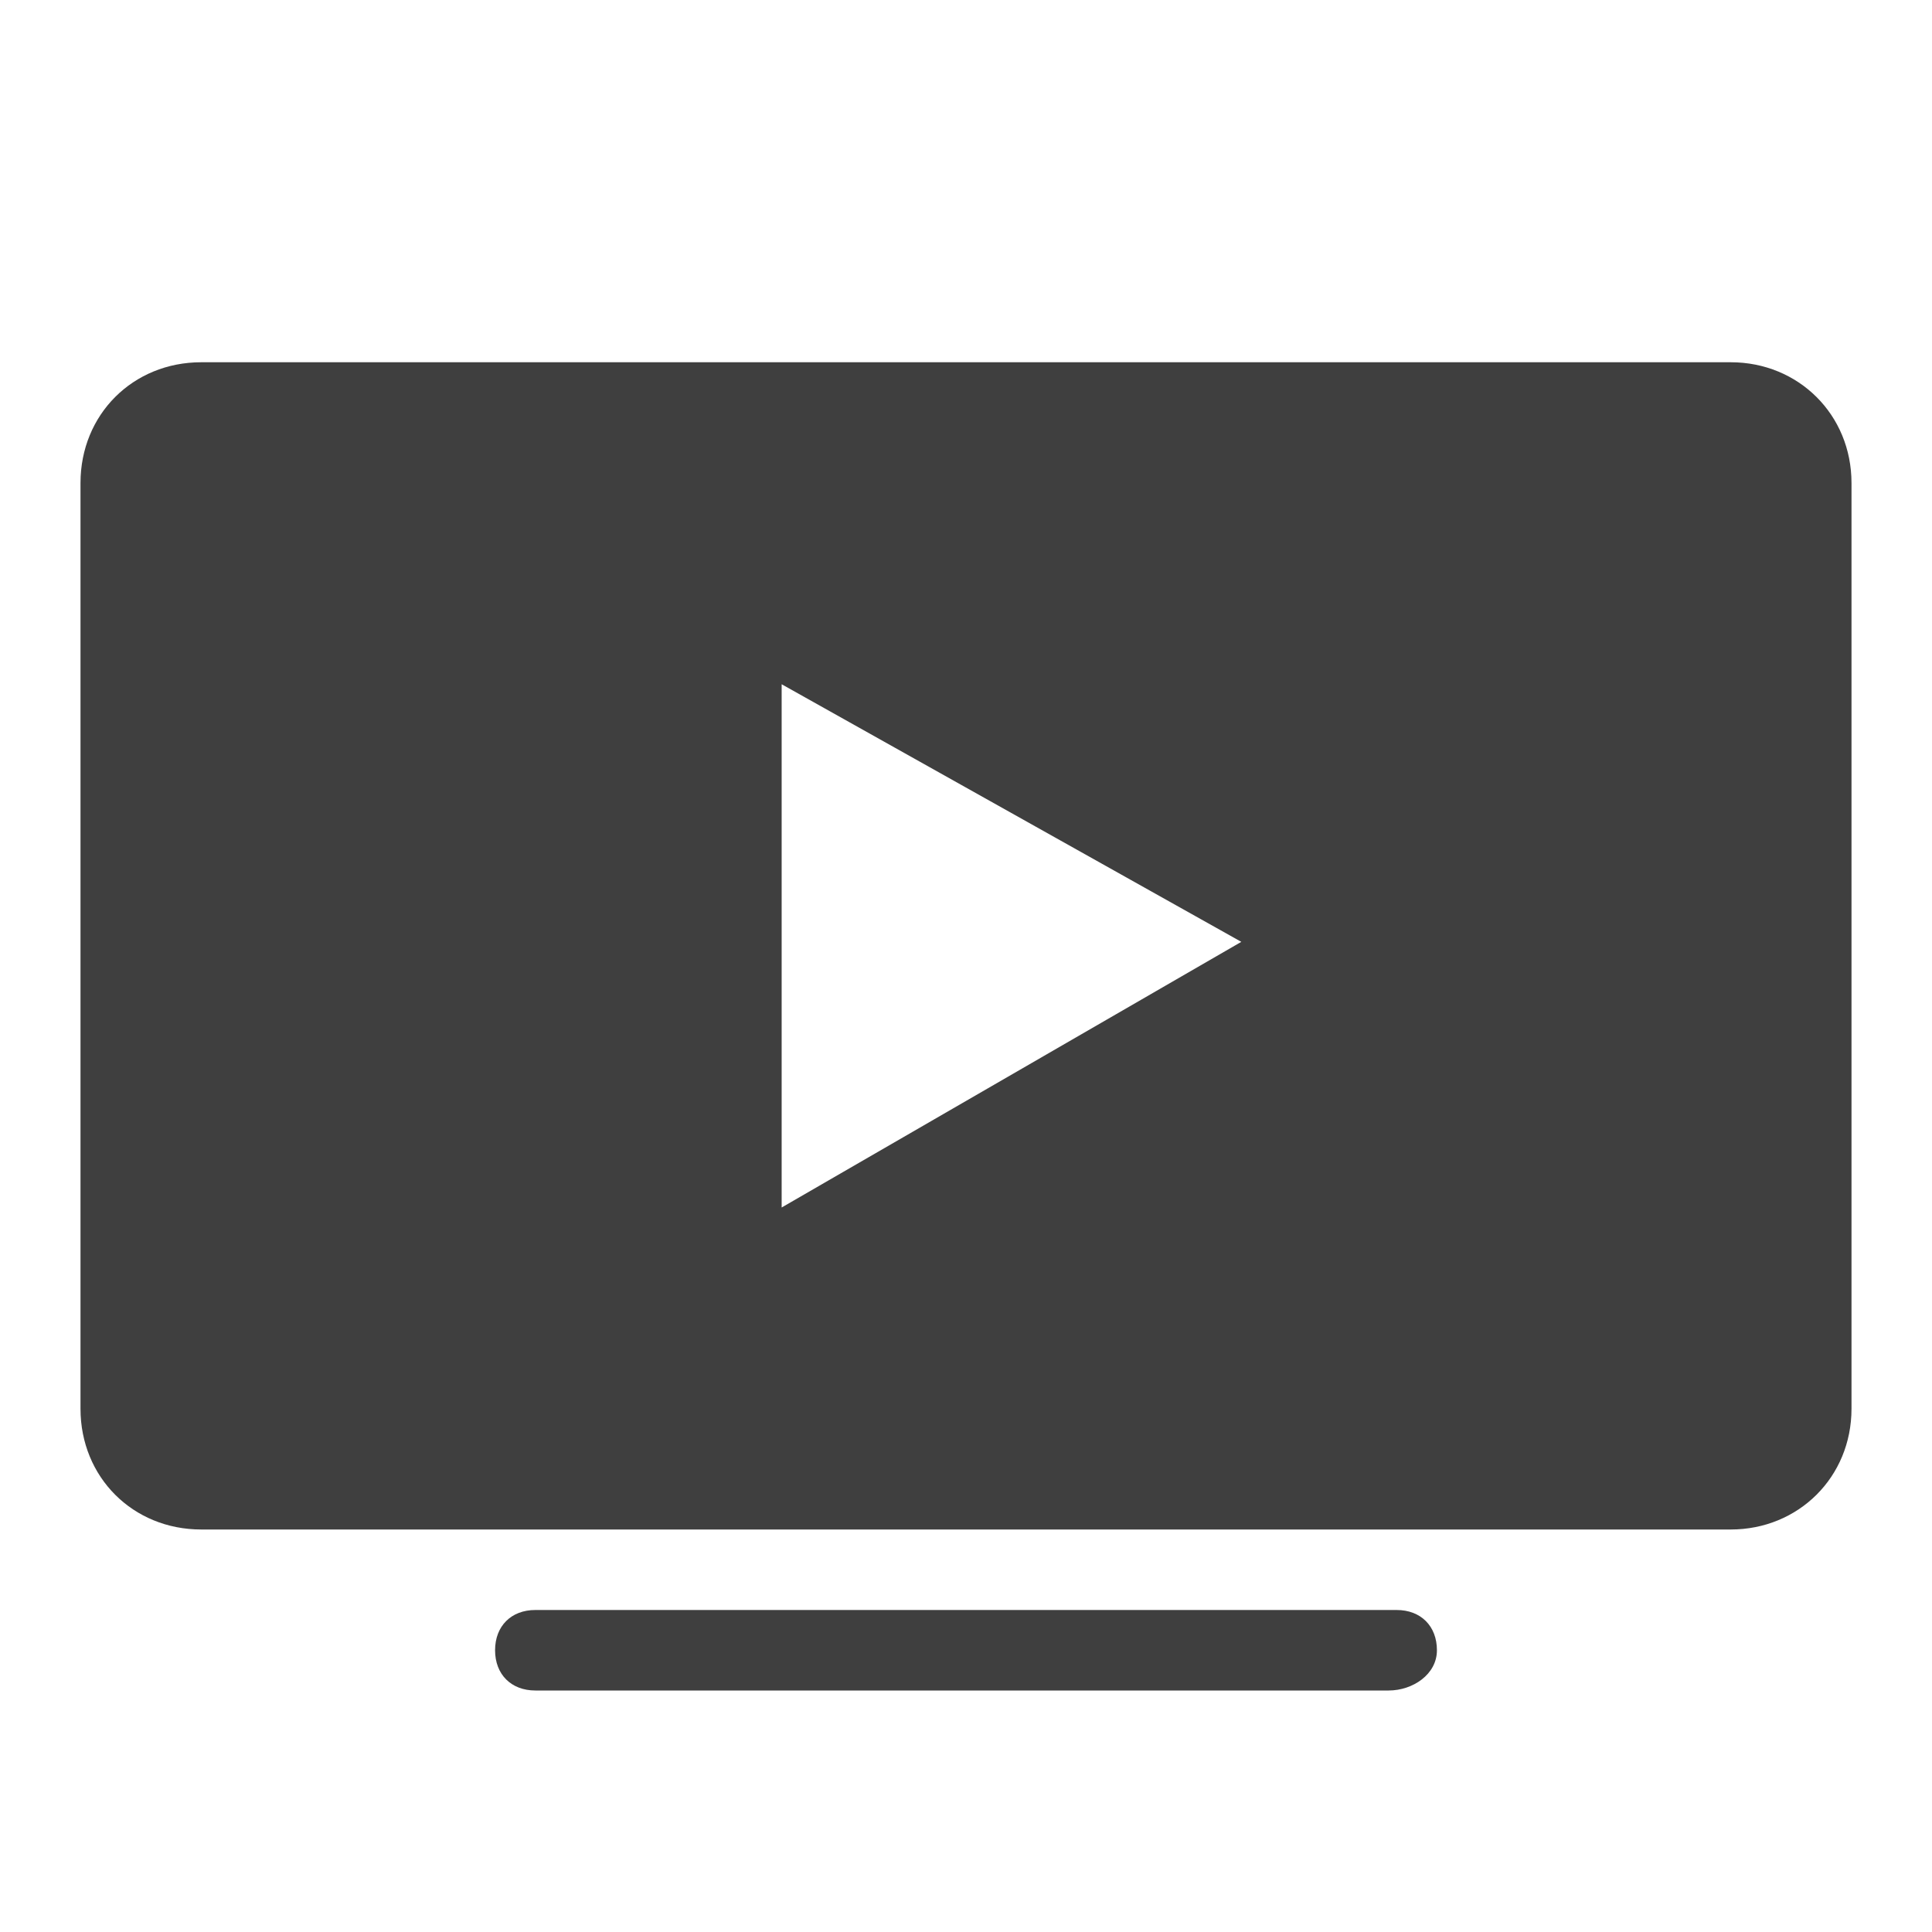
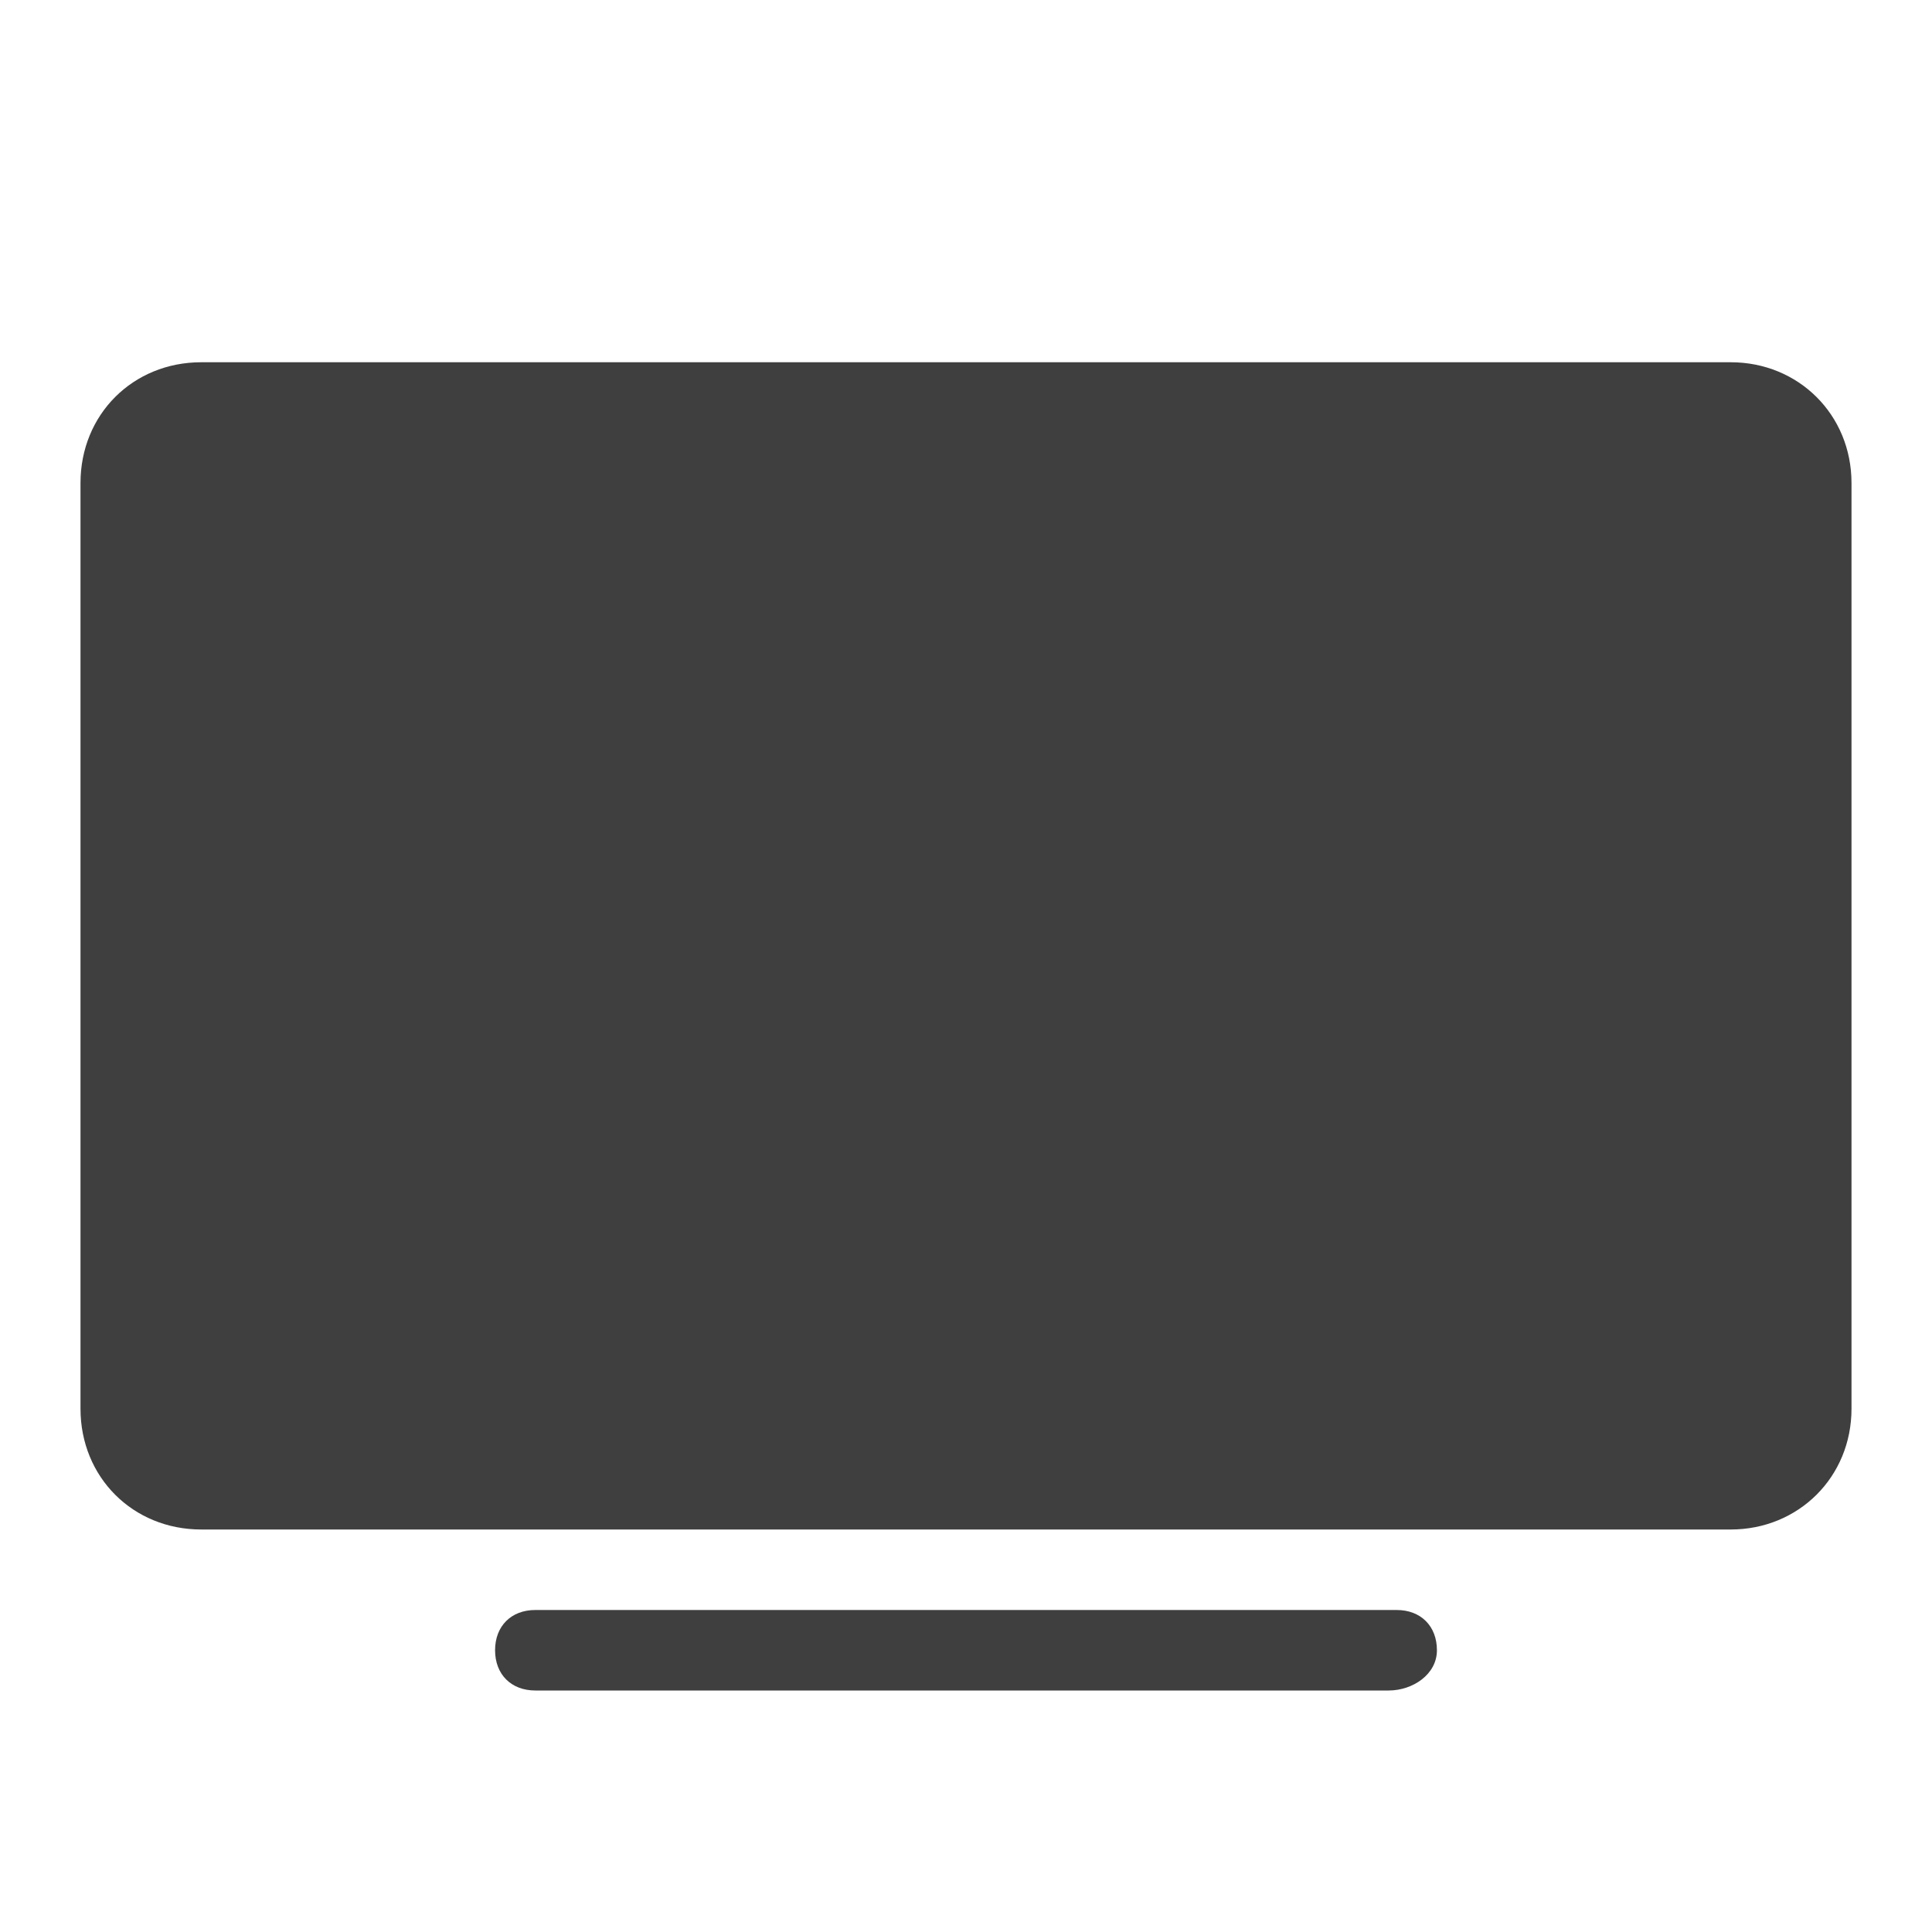
<svg xmlns="http://www.w3.org/2000/svg" width="24" height="24" viewBox="0 0 24 24" fill="none">
-   <path d="M2.5 4.5H21.5C22.34 4.5 23 5.15 23 6V17.5C23 18.35 22.34 19 21.5 19H2.5C1.65 19 1 18.35 1 17.5V6C1 5.15 1.65 4.5 2.5 4.5ZM9.71 8.5V15L15.42 11.7L9.71 8.5ZM17.25 21H6.65C6.35 21 6.15 20.8 6.15 20.5C6.15 20.2 6.35 20 6.65 20H17.35C17.65 20 17.85 20.2 17.85 20.5C17.85 20.8 17.55 21 17.25 21Z" fill="#3F3F3F" />
+   <path d="M2.5 4.5H21.5C22.34 4.5 23 5.15 23 6V17.5C23 18.35 22.34 19 21.5 19H2.5C1.65 19 1 18.35 1 17.5V6C1 5.15 1.65 4.5 2.5 4.5ZM9.71 8.5V15L9.71 8.5ZM17.25 21H6.65C6.35 21 6.15 20.8 6.15 20.5C6.15 20.2 6.35 20 6.65 20H17.35C17.65 20 17.85 20.2 17.85 20.5C17.85 20.8 17.55 21 17.25 21Z" fill="#3F3F3F" />
</svg>